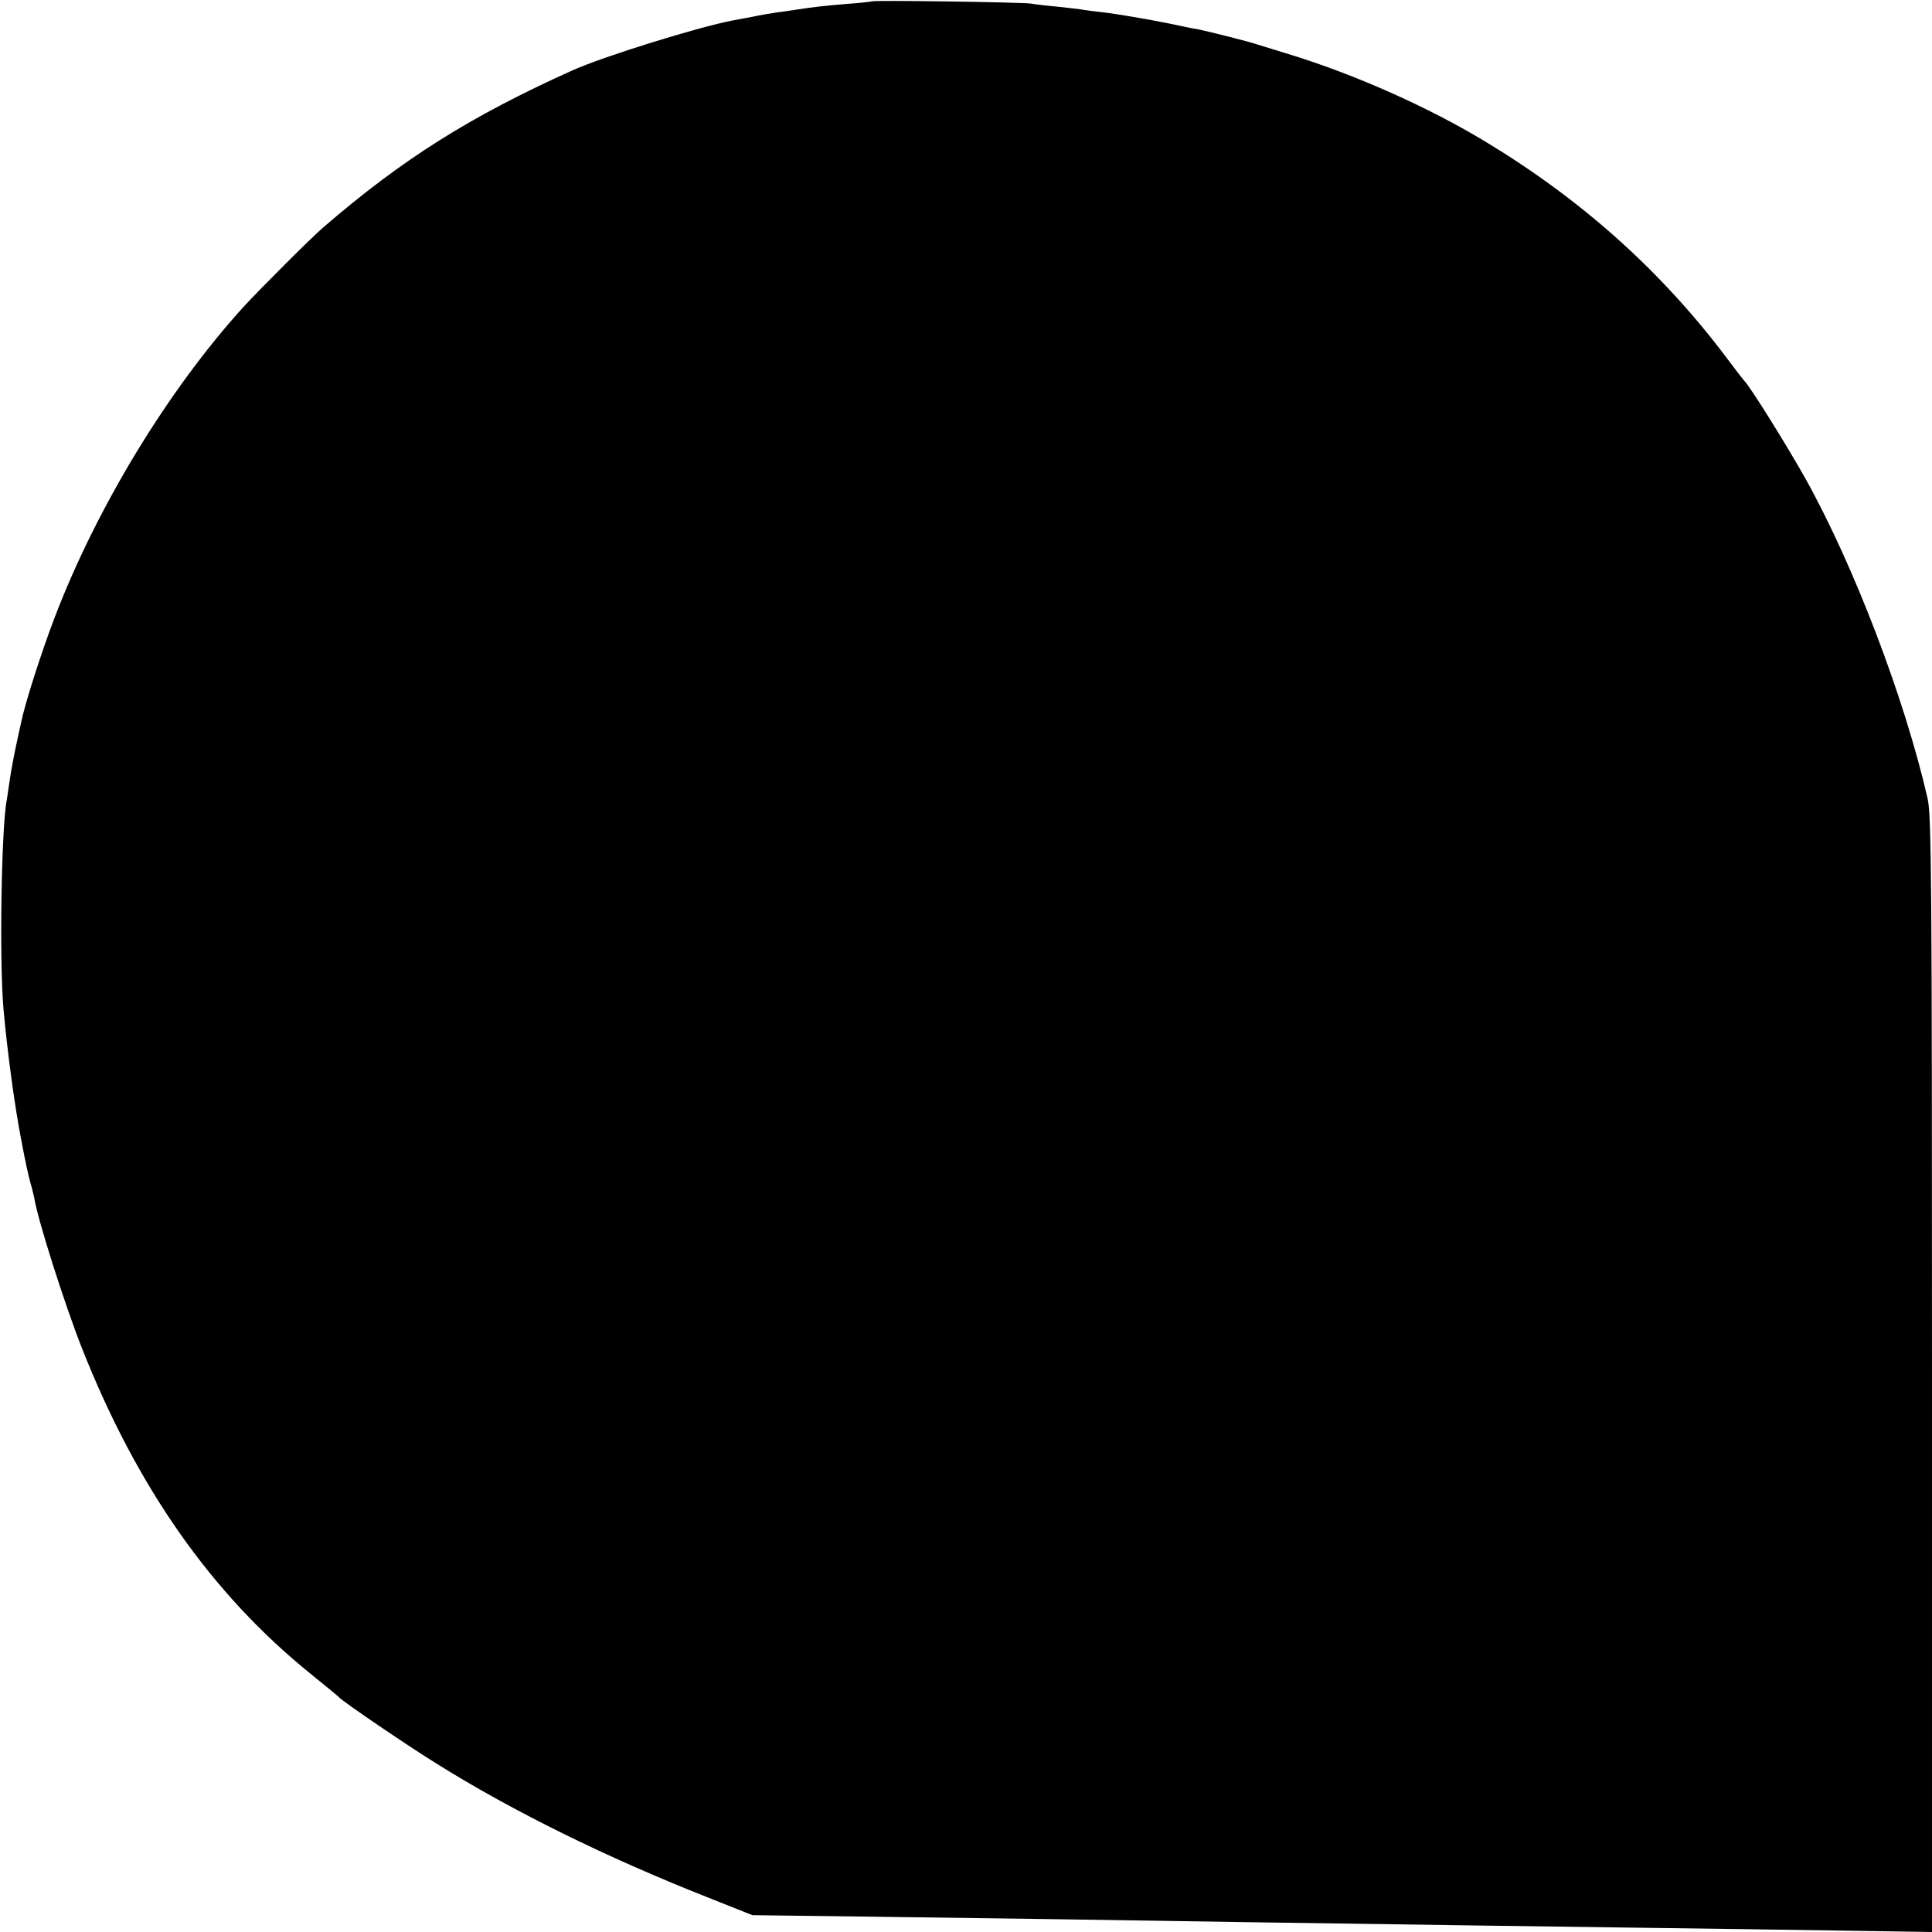
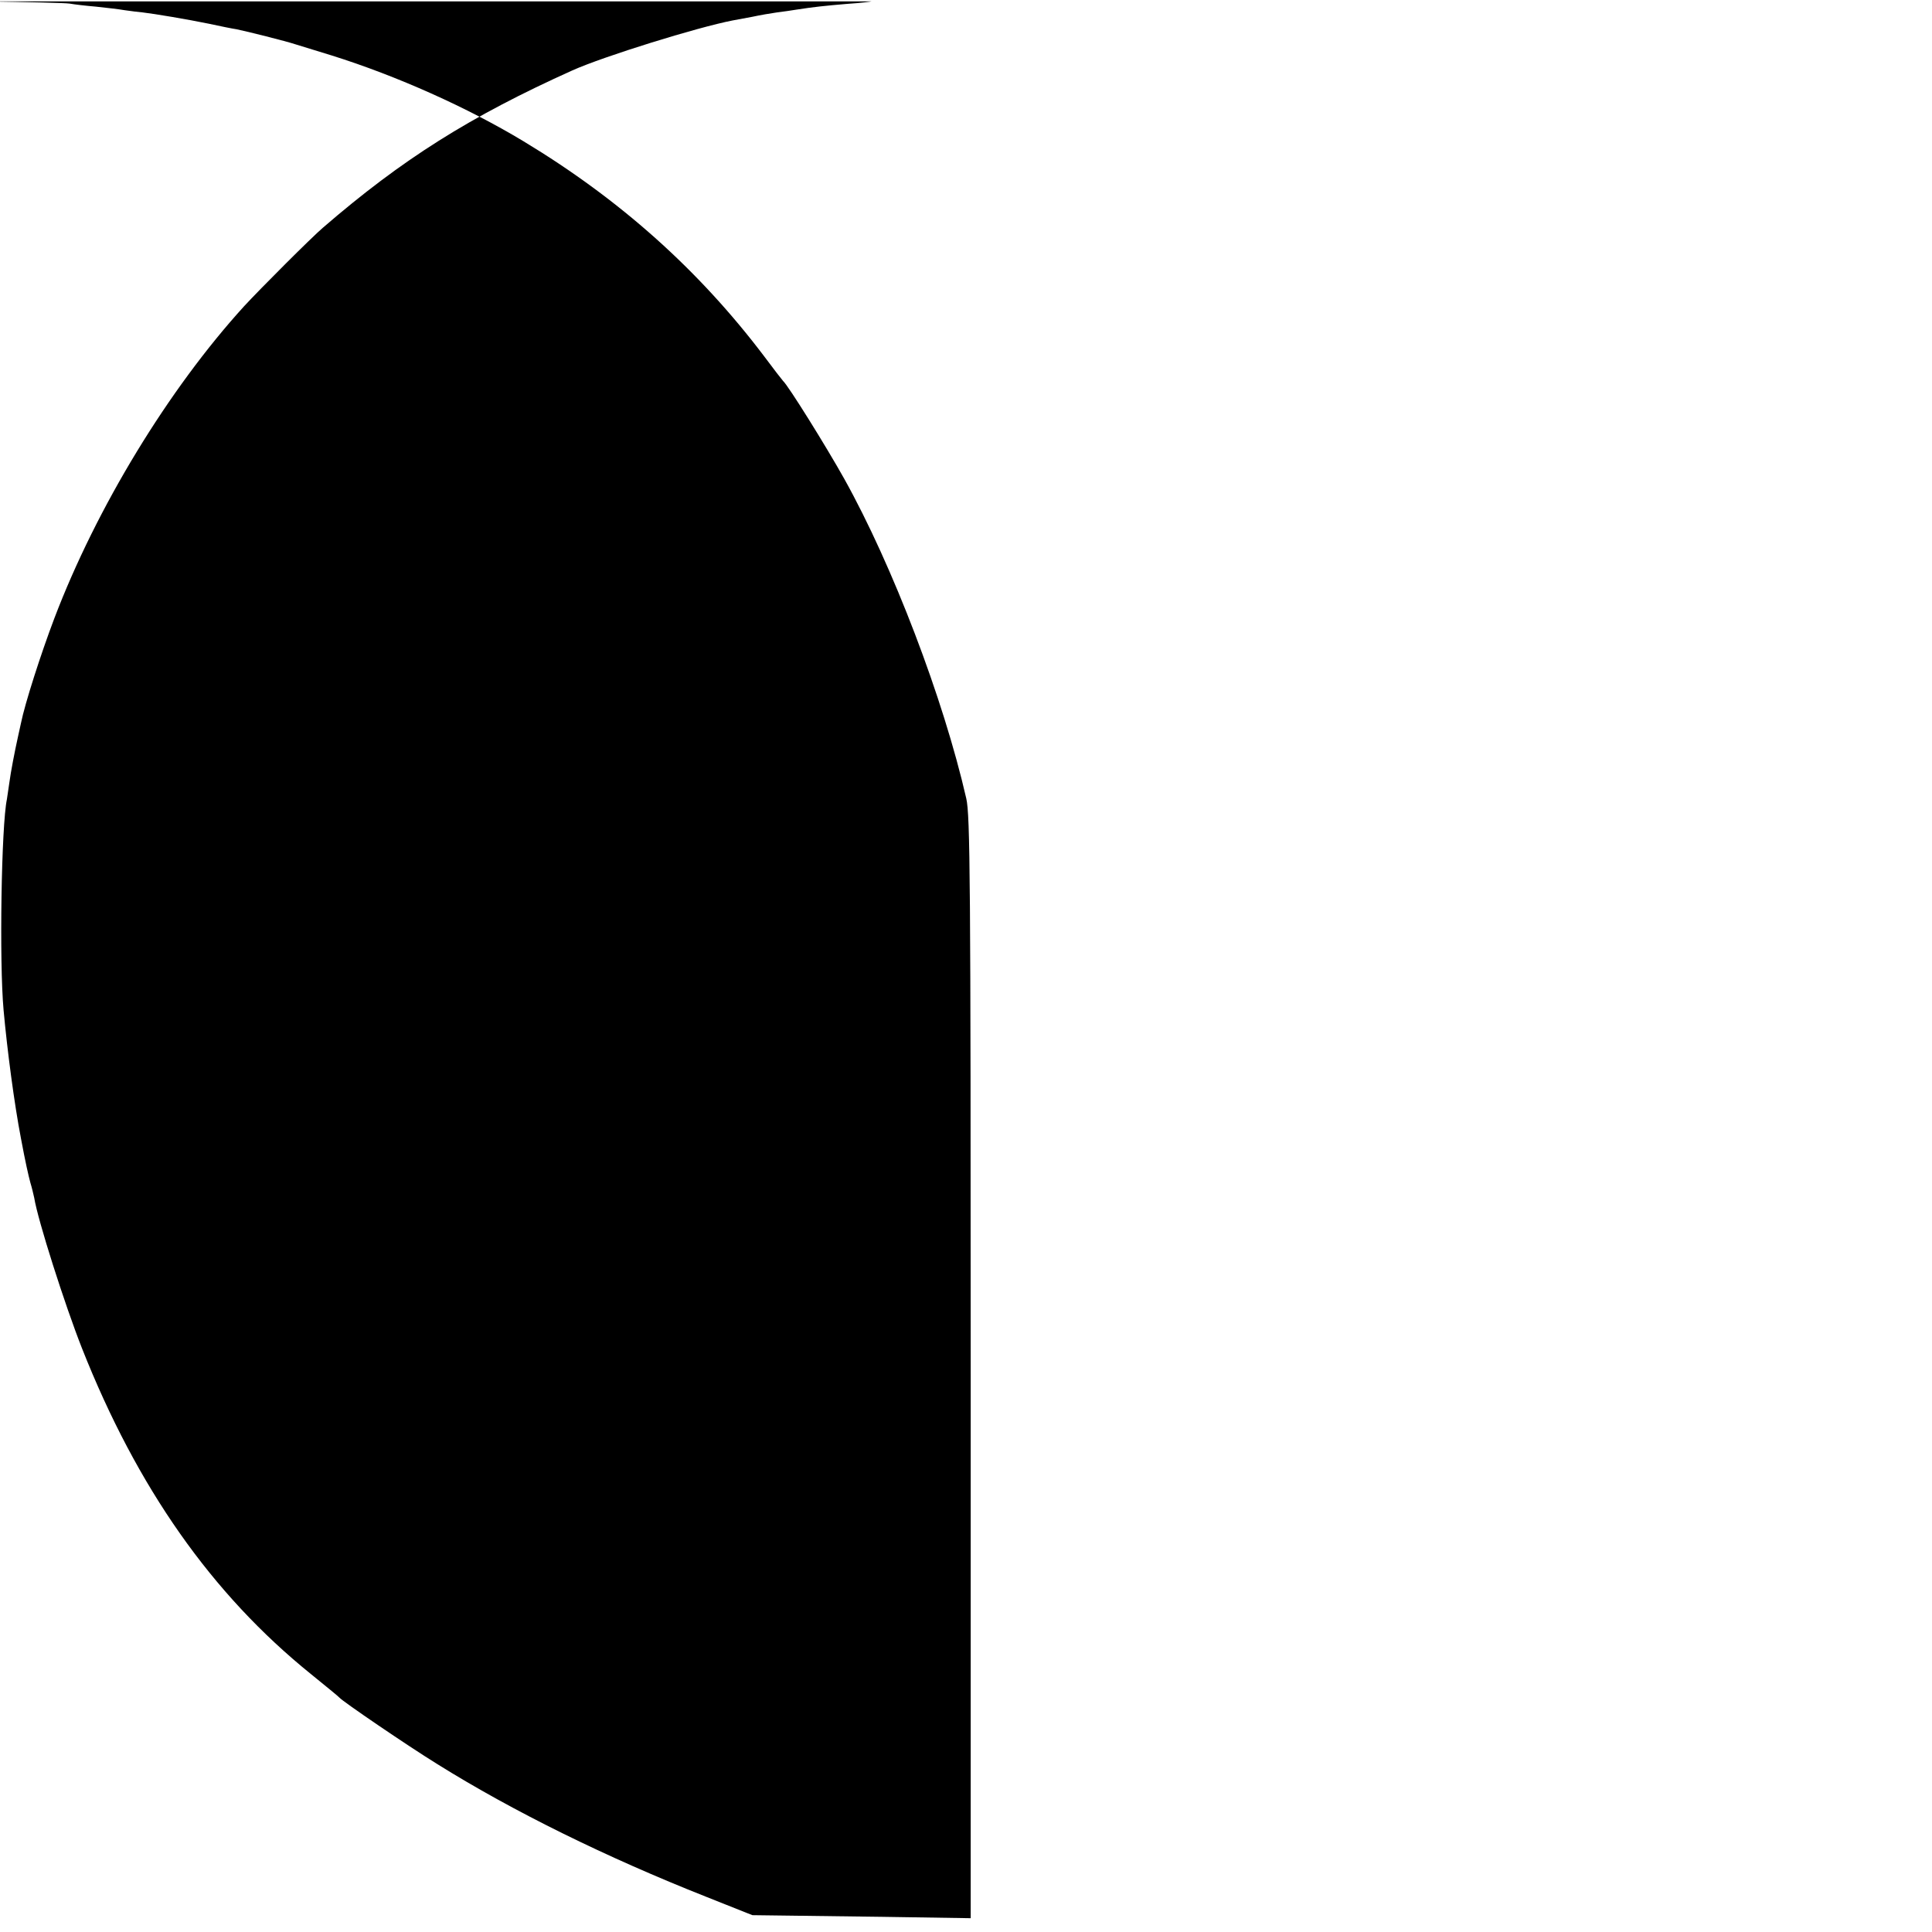
<svg xmlns="http://www.w3.org/2000/svg" version="1.0" width="933.333" height="933.333" viewBox="0 0 700 700">
-   <path d="M315.8.5c-.2.1-4.1.6-8.8.9-8.2.7-12.1 1.1-18.5 2.1-1.6.3-4.8.7-7 1-2.2.3-6.2 1-9 1.6-2.7.5-5.9 1.1-7 1.3-12.9 2.5-46.7 13-58.1 18.1-37.1 16.7-61.7 32.2-90.4 57-4.1 3.5-22.7 22.1-28.6 28.5-27.3 30-53.4 72.8-68.7 113-4.9 12.9-10.7 31-12.1 38-.3 1.4-.8 3.6-1.1 5-1.2 5.4-2.6 12.7-3.1 16.5-.3 2.2-.7 4.9-.9 6.1-2 9.4-2.8 58.9-1.2 76.4 1.3 14.4 3.9 34.1 6.3 46.5 1.6 8.6 2.7 13.4 3.4 16 .5 1.6 1.1 4.1 1.4 5.5 1.3 8.1 11.1 38.8 17.3 54.5 20 50.6 47.1 89.1 82.9 118 5.4 4.4 10.1 8.2 10.4 8.6 1.2 1.4 24.5 17.3 35.5 24.1 27.4 17.1 61.1 33.7 97.5 48.1l16.6 6.6 46.9.6c47.3.6 65.7.9 136.5 2 69.2 1 102.9 1.5 141.5 2 20.9.3 52.5.7 70.3 1l32.2.5V498c0-179.6-.2-202.6-1.6-208.7-8.3-36.3-26.7-84.4-44.2-115.8-6.6-11.8-20.3-33.8-22.2-35.5-.3-.3-3.4-4.3-6.9-9-23.7-31.3-52.3-56.8-87.1-77.8-20.2-12.2-45.9-23.7-69.5-31.1-5.5-1.7-11.3-3.5-13-4-3.6-1.2-18-4.8-21.5-5.5-1.4-.2-5.9-1.1-10-2-7.8-1.6-19.7-3.6-24-4.1-1.4-.1-4.3-.5-6.5-.8-2.2-.4-6.9-.9-10.5-1.3-3.6-.3-7.8-.8-9.5-1.1-3.3-.5-57.2-1.3-57.7-.8z" />
+   <path d="M315.8.5c-.2.1-4.1.6-8.8.9-8.2.7-12.1 1.1-18.5 2.1-1.6.3-4.8.7-7 1-2.2.3-6.2 1-9 1.6-2.7.5-5.9 1.1-7 1.3-12.9 2.5-46.7 13-58.1 18.1-37.1 16.7-61.7 32.2-90.4 57-4.1 3.5-22.7 22.1-28.6 28.5-27.3 30-53.4 72.8-68.7 113-4.9 12.9-10.7 31-12.1 38-.3 1.4-.8 3.6-1.1 5-1.2 5.4-2.6 12.7-3.1 16.5-.3 2.2-.7 4.9-.9 6.1-2 9.4-2.8 58.9-1.2 76.4 1.3 14.4 3.9 34.1 6.3 46.5 1.6 8.6 2.7 13.4 3.4 16 .5 1.6 1.1 4.1 1.4 5.5 1.3 8.1 11.1 38.8 17.3 54.5 20 50.6 47.1 89.1 82.9 118 5.4 4.4 10.1 8.2 10.4 8.6 1.2 1.4 24.5 17.3 35.5 24.1 27.4 17.1 61.1 33.7 97.5 48.1l16.6 6.6 46.9.6l32.2.5V498c0-179.6-.2-202.6-1.6-208.7-8.3-36.3-26.7-84.4-44.2-115.8-6.6-11.8-20.3-33.8-22.2-35.5-.3-.3-3.4-4.3-6.9-9-23.7-31.3-52.3-56.8-87.1-77.8-20.2-12.2-45.9-23.7-69.5-31.1-5.5-1.7-11.3-3.5-13-4-3.6-1.2-18-4.8-21.5-5.5-1.4-.2-5.9-1.1-10-2-7.8-1.6-19.7-3.6-24-4.1-1.4-.1-4.3-.5-6.5-.8-2.2-.4-6.9-.9-10.5-1.3-3.6-.3-7.8-.8-9.5-1.1-3.3-.5-57.2-1.3-57.7-.8z" />
</svg>